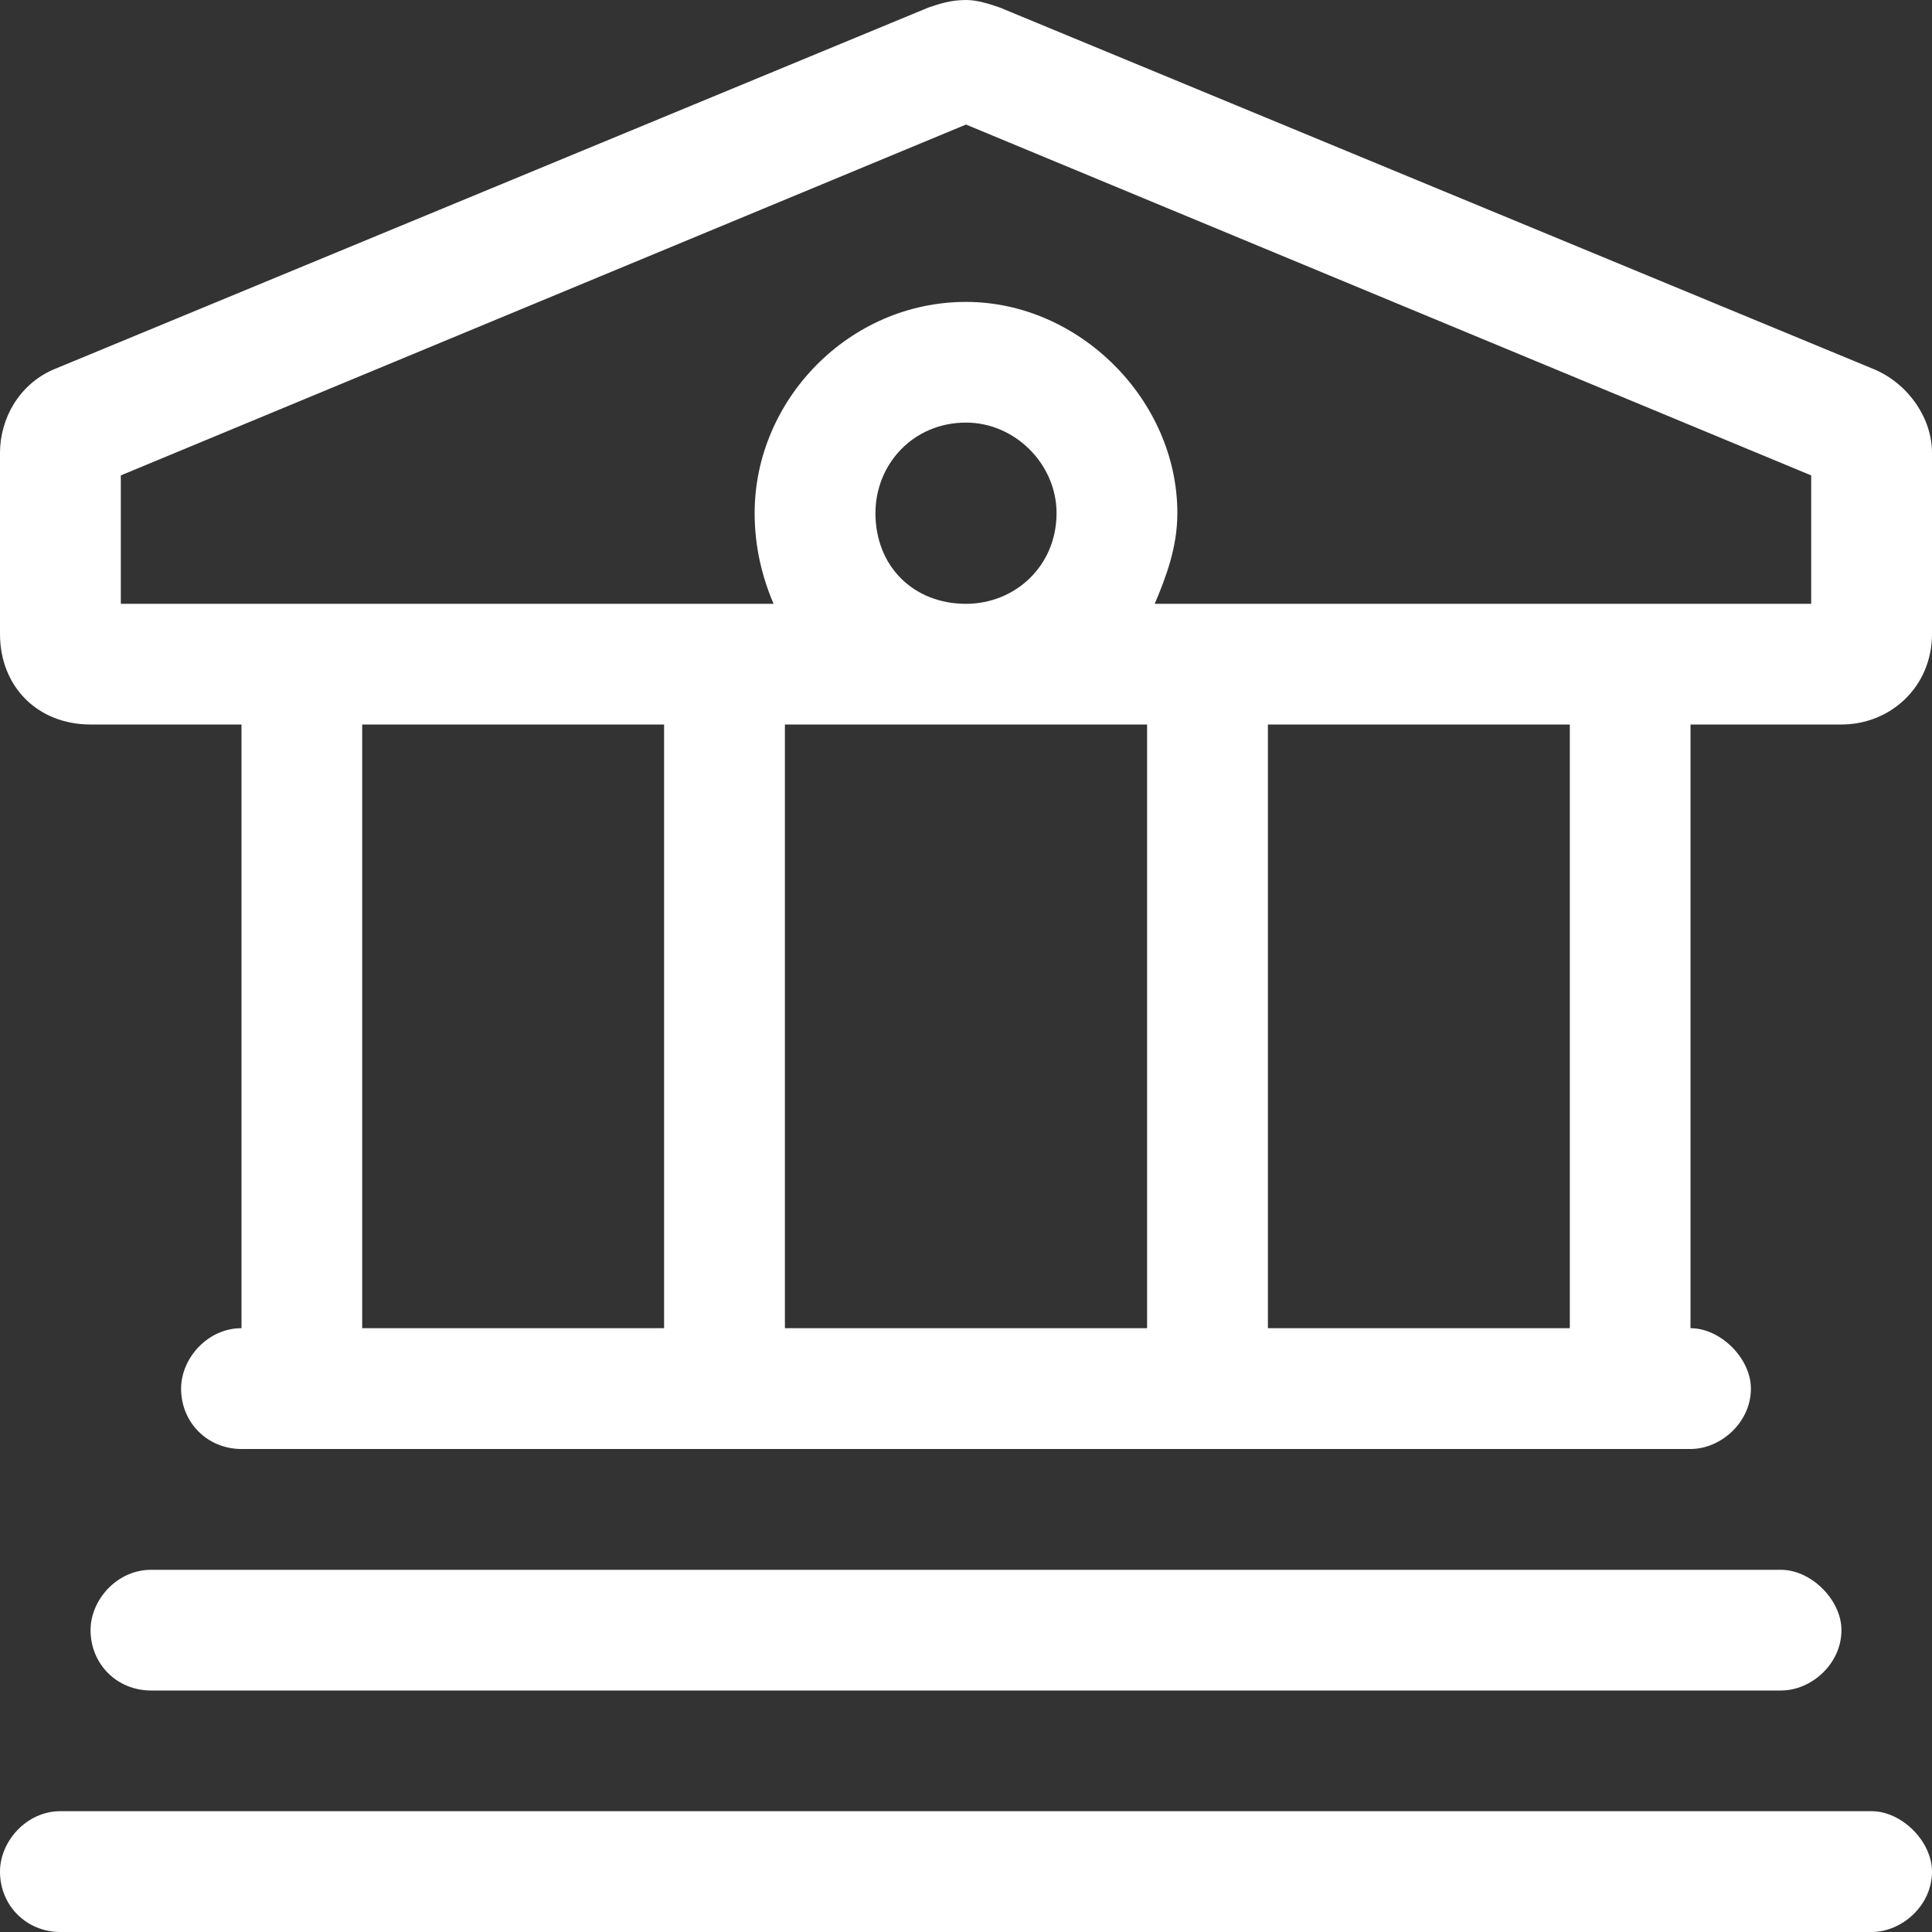
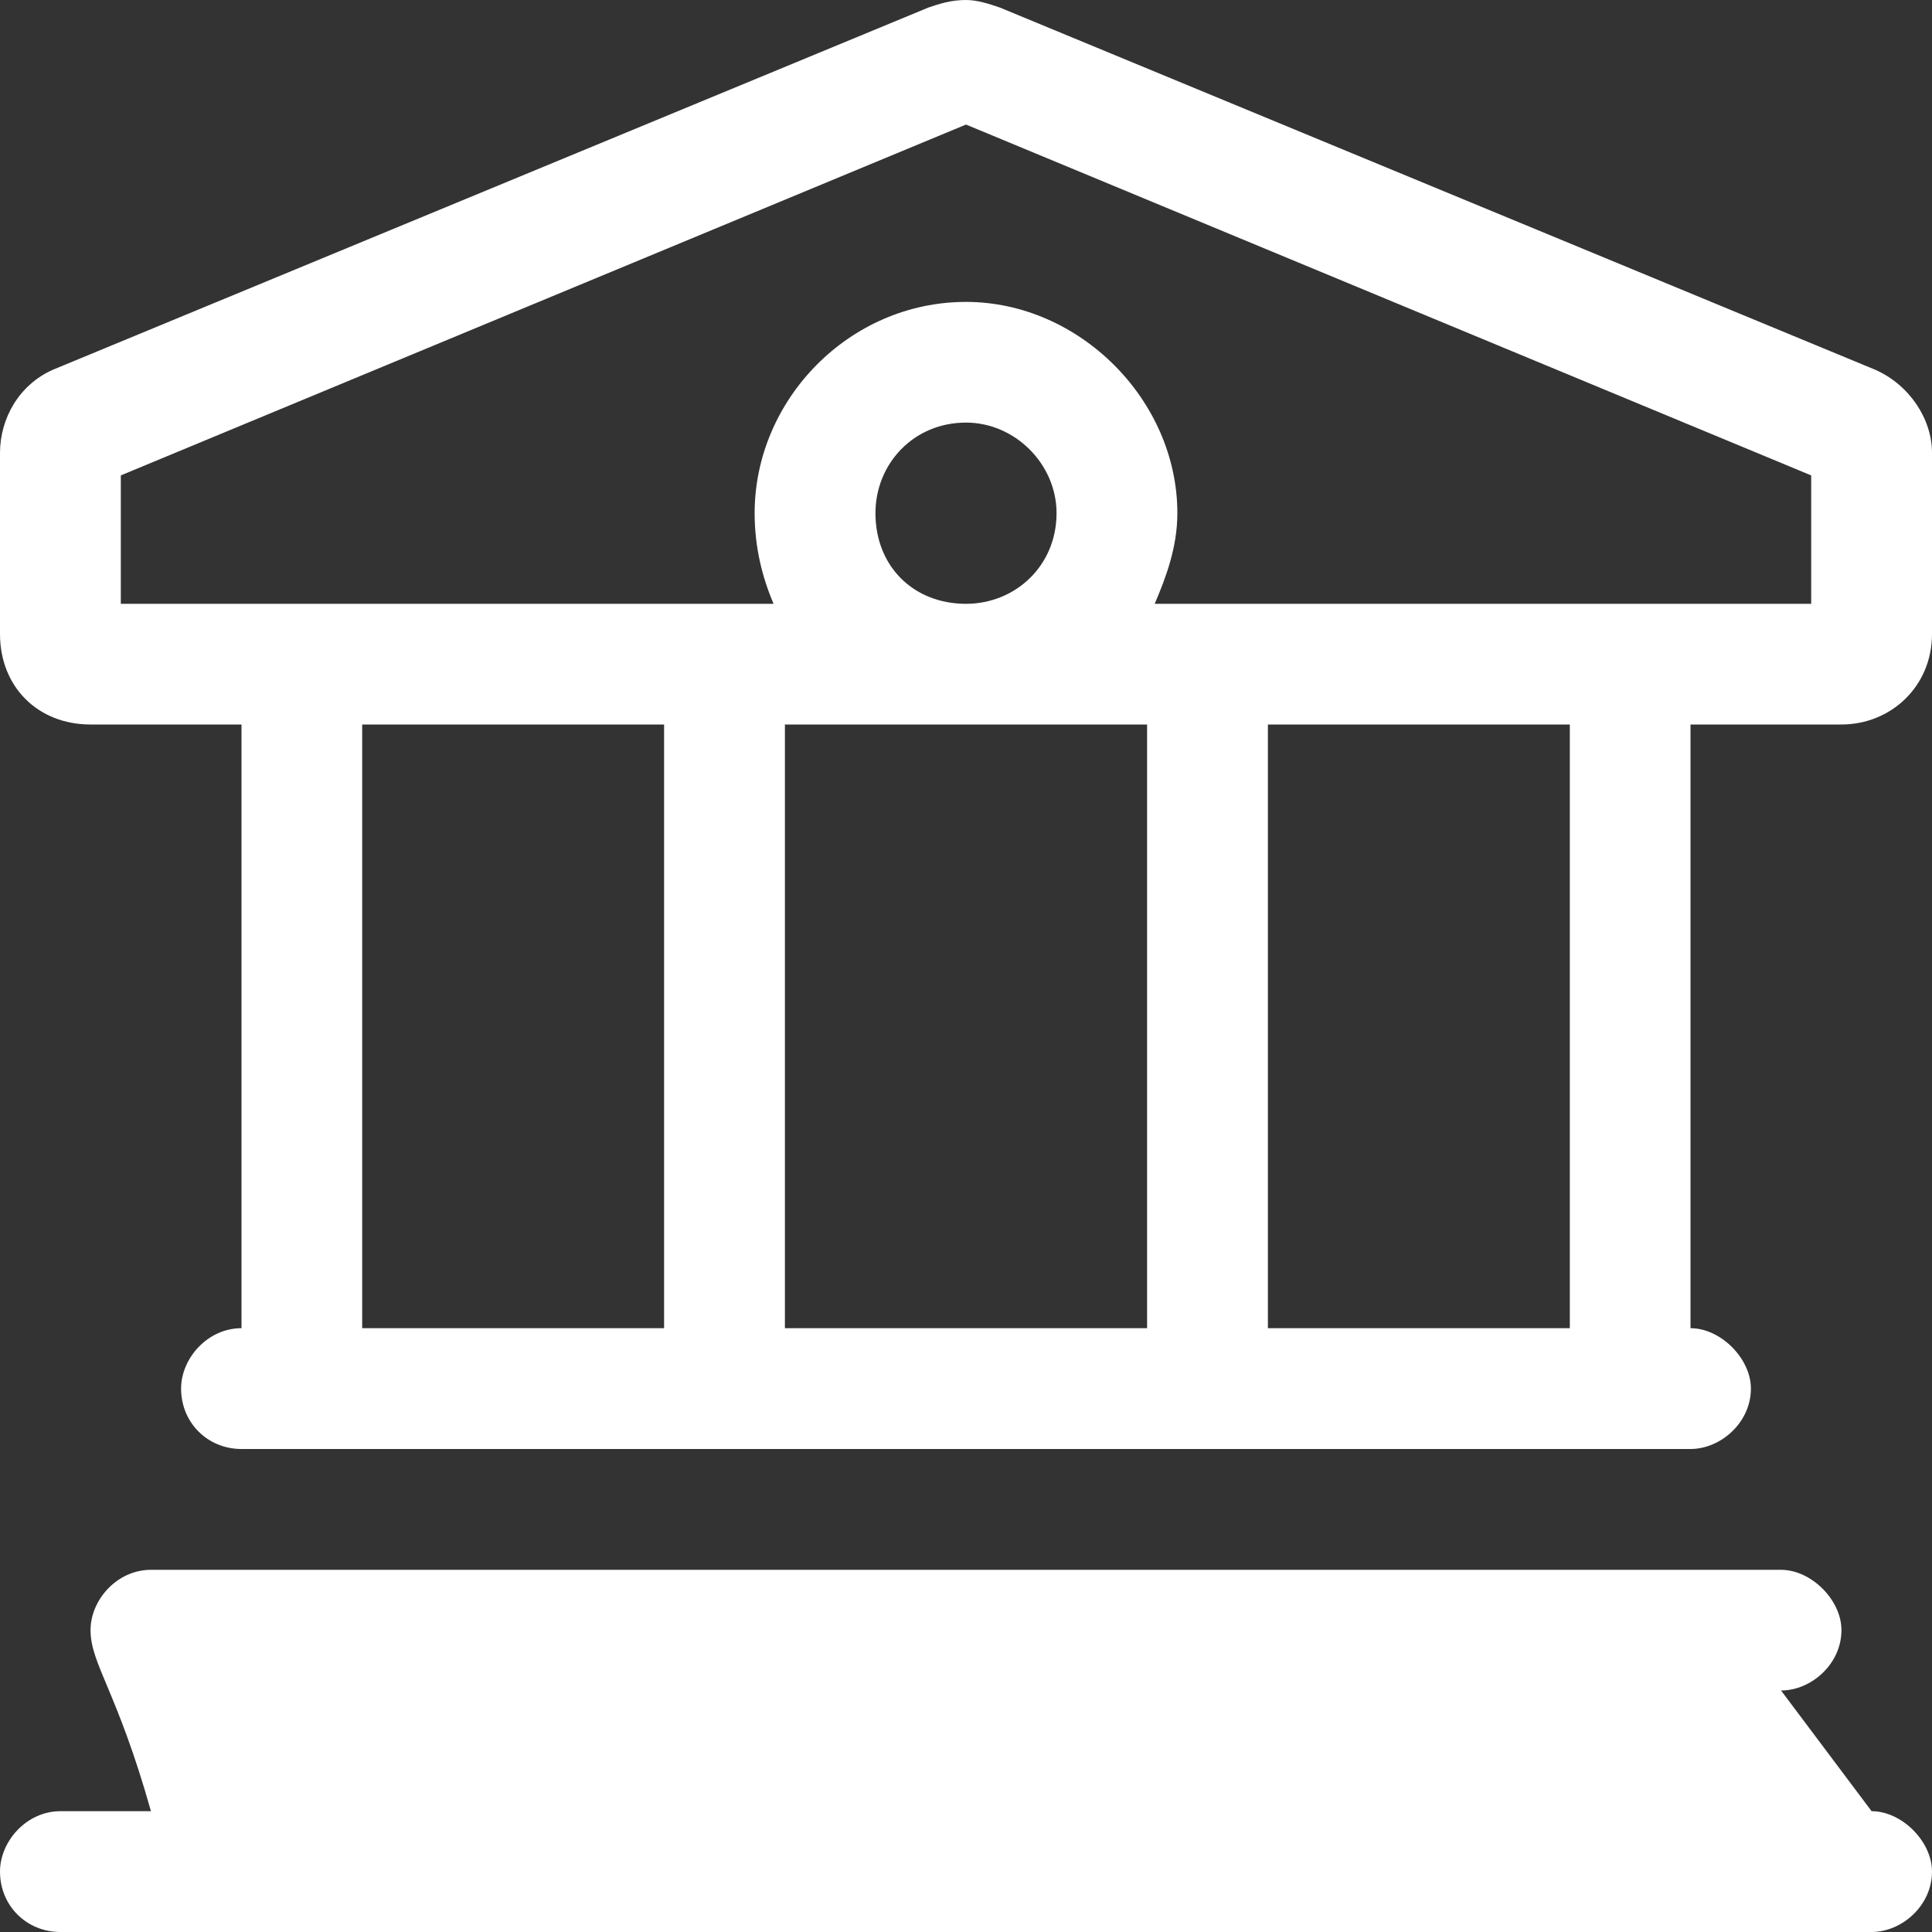
<svg xmlns="http://www.w3.org/2000/svg" width="15" height="15" viewBox="0 0 15 15" fill="none">
  <rect x="0" y="0" width="15" height="15" fill="#333333" stroke="none" />
-   <path d="M14.531 14.062C14.766 14.062 15 14.297 15 14.531C15 14.795 14.766 15 14.531 15H0.469C0.205 15 0 14.795 0 14.531C0 14.297 0.205 14.062 0.469 14.062H14.531ZM13.828 13.125H1.172C0.908 13.125 0.703 12.92 0.703 12.656C0.703 12.422 0.908 12.188 1.172 12.188H13.828C14.062 12.188 14.297 12.422 14.297 12.656C14.297 12.92 14.062 13.125 13.828 13.125ZM14.56 2.871C14.824 2.988 15 3.252 15 3.516V4.922C15 5.332 14.678 5.625 14.297 5.625H13.125V10.312C13.359 10.312 13.594 10.547 13.594 10.781C13.594 11.045 13.359 11.25 13.125 11.25H1.875C1.611 11.25 1.406 11.045 1.406 10.781C1.406 10.547 1.611 10.312 1.875 10.312V5.625H0.703C0.293 5.625 0 5.332 0 4.922V3.516C0 3.252 0.146 2.988 0.41 2.871L7.207 0.059C7.295 0.029 7.383 0 7.5 0C7.588 0 7.676 0.029 7.764 0.059L14.56 2.871ZM5.156 10.312V5.625H2.812V10.312H5.156ZM8.906 10.312V5.625H6.094V10.312H8.906ZM6.797 3.984C6.797 4.395 7.09 4.688 7.5 4.688C7.881 4.688 8.203 4.395 8.203 3.984C8.203 3.604 7.881 3.281 7.5 3.281C7.09 3.281 6.797 3.604 6.797 3.984ZM12.188 10.312V5.625H9.844V10.312H12.188ZM14.062 4.688V3.691L7.5 0.967L0.938 3.691V4.688H6.006C5.918 4.482 5.859 4.248 5.859 3.984C5.859 3.105 6.592 2.344 7.5 2.344C8.379 2.344 9.141 3.105 9.141 3.984C9.141 4.248 9.053 4.482 8.965 4.688H14.062Z" fill="white" />
+   <path d="M14.531 14.062C14.766 14.062 15 14.297 15 14.531C15 14.795 14.766 15 14.531 15H0.469C0.205 15 0 14.795 0 14.531C0 14.297 0.205 14.062 0.469 14.062H14.531ZH1.172C0.908 13.125 0.703 12.92 0.703 12.656C0.703 12.422 0.908 12.188 1.172 12.188H13.828C14.062 12.188 14.297 12.422 14.297 12.656C14.297 12.92 14.062 13.125 13.828 13.125ZM14.56 2.871C14.824 2.988 15 3.252 15 3.516V4.922C15 5.332 14.678 5.625 14.297 5.625H13.125V10.312C13.359 10.312 13.594 10.547 13.594 10.781C13.594 11.045 13.359 11.25 13.125 11.25H1.875C1.611 11.25 1.406 11.045 1.406 10.781C1.406 10.547 1.611 10.312 1.875 10.312V5.625H0.703C0.293 5.625 0 5.332 0 4.922V3.516C0 3.252 0.146 2.988 0.41 2.871L7.207 0.059C7.295 0.029 7.383 0 7.5 0C7.588 0 7.676 0.029 7.764 0.059L14.56 2.871ZM5.156 10.312V5.625H2.812V10.312H5.156ZM8.906 10.312V5.625H6.094V10.312H8.906ZM6.797 3.984C6.797 4.395 7.09 4.688 7.5 4.688C7.881 4.688 8.203 4.395 8.203 3.984C8.203 3.604 7.881 3.281 7.5 3.281C7.09 3.281 6.797 3.604 6.797 3.984ZM12.188 10.312V5.625H9.844V10.312H12.188ZM14.062 4.688V3.691L7.5 0.967L0.938 3.691V4.688H6.006C5.918 4.482 5.859 4.248 5.859 3.984C5.859 3.105 6.592 2.344 7.5 2.344C8.379 2.344 9.141 3.105 9.141 3.984C9.141 4.248 9.053 4.482 8.965 4.688H14.062Z" fill="white" />
</svg>